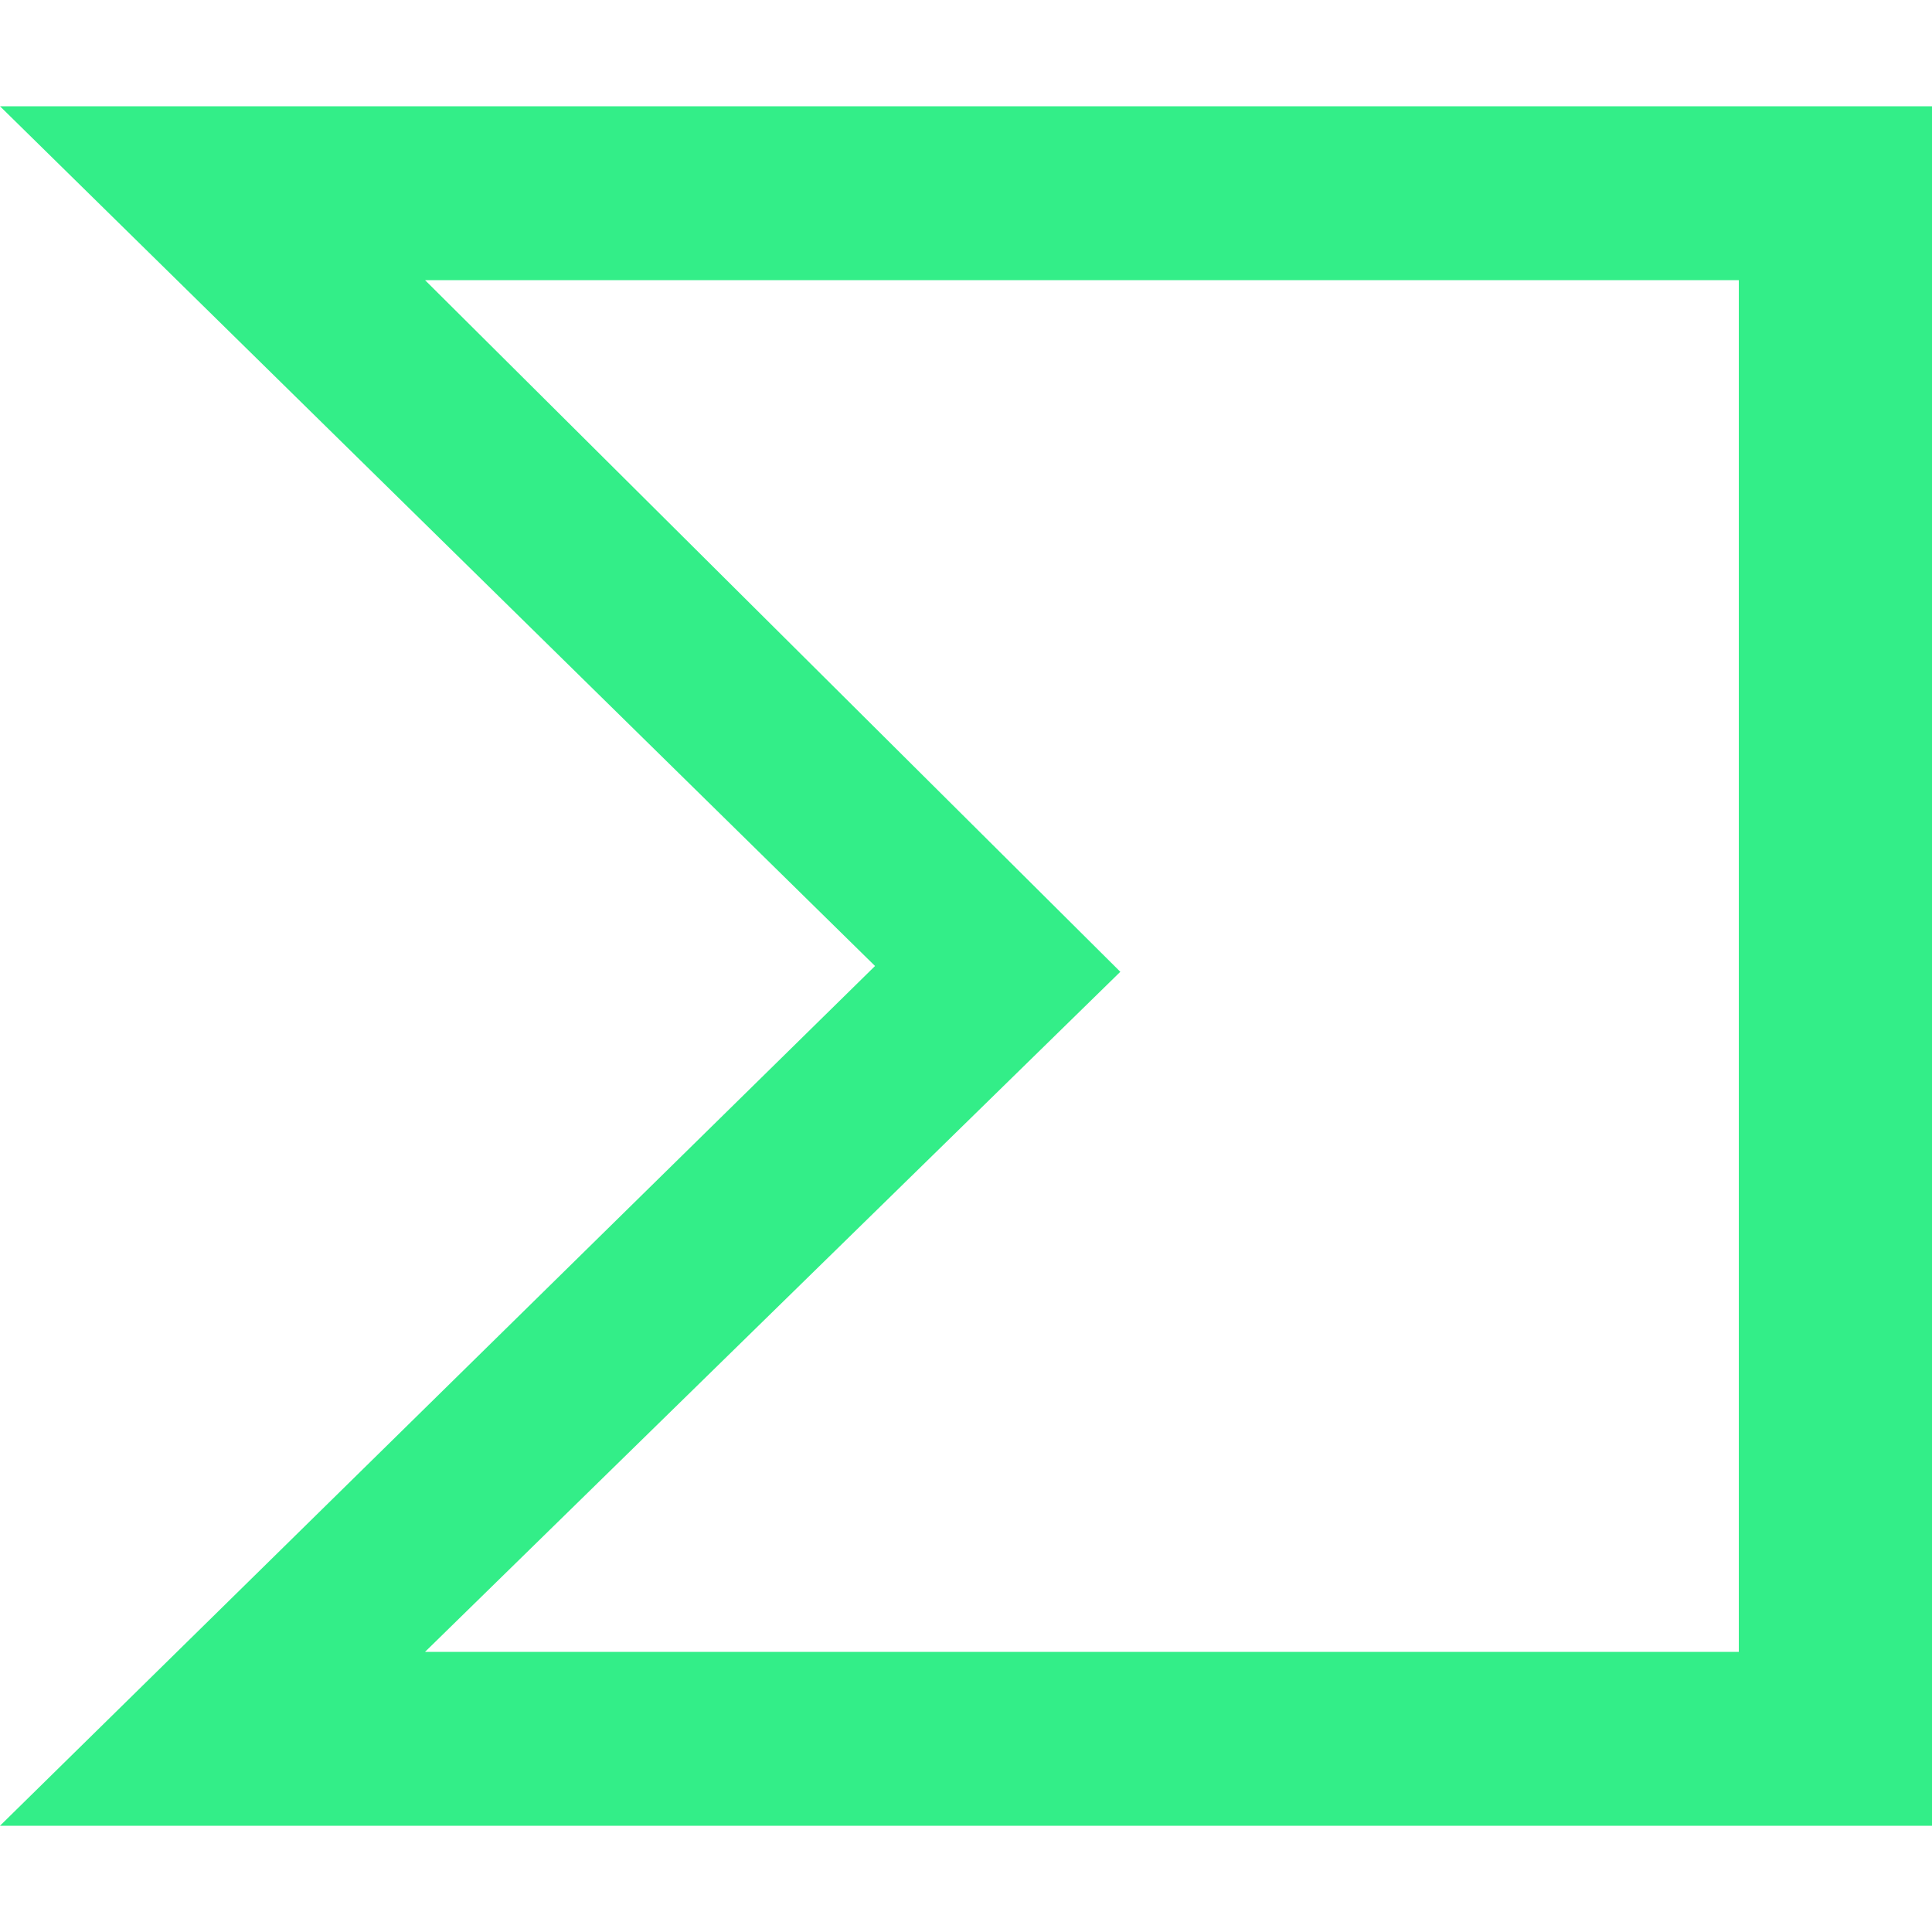
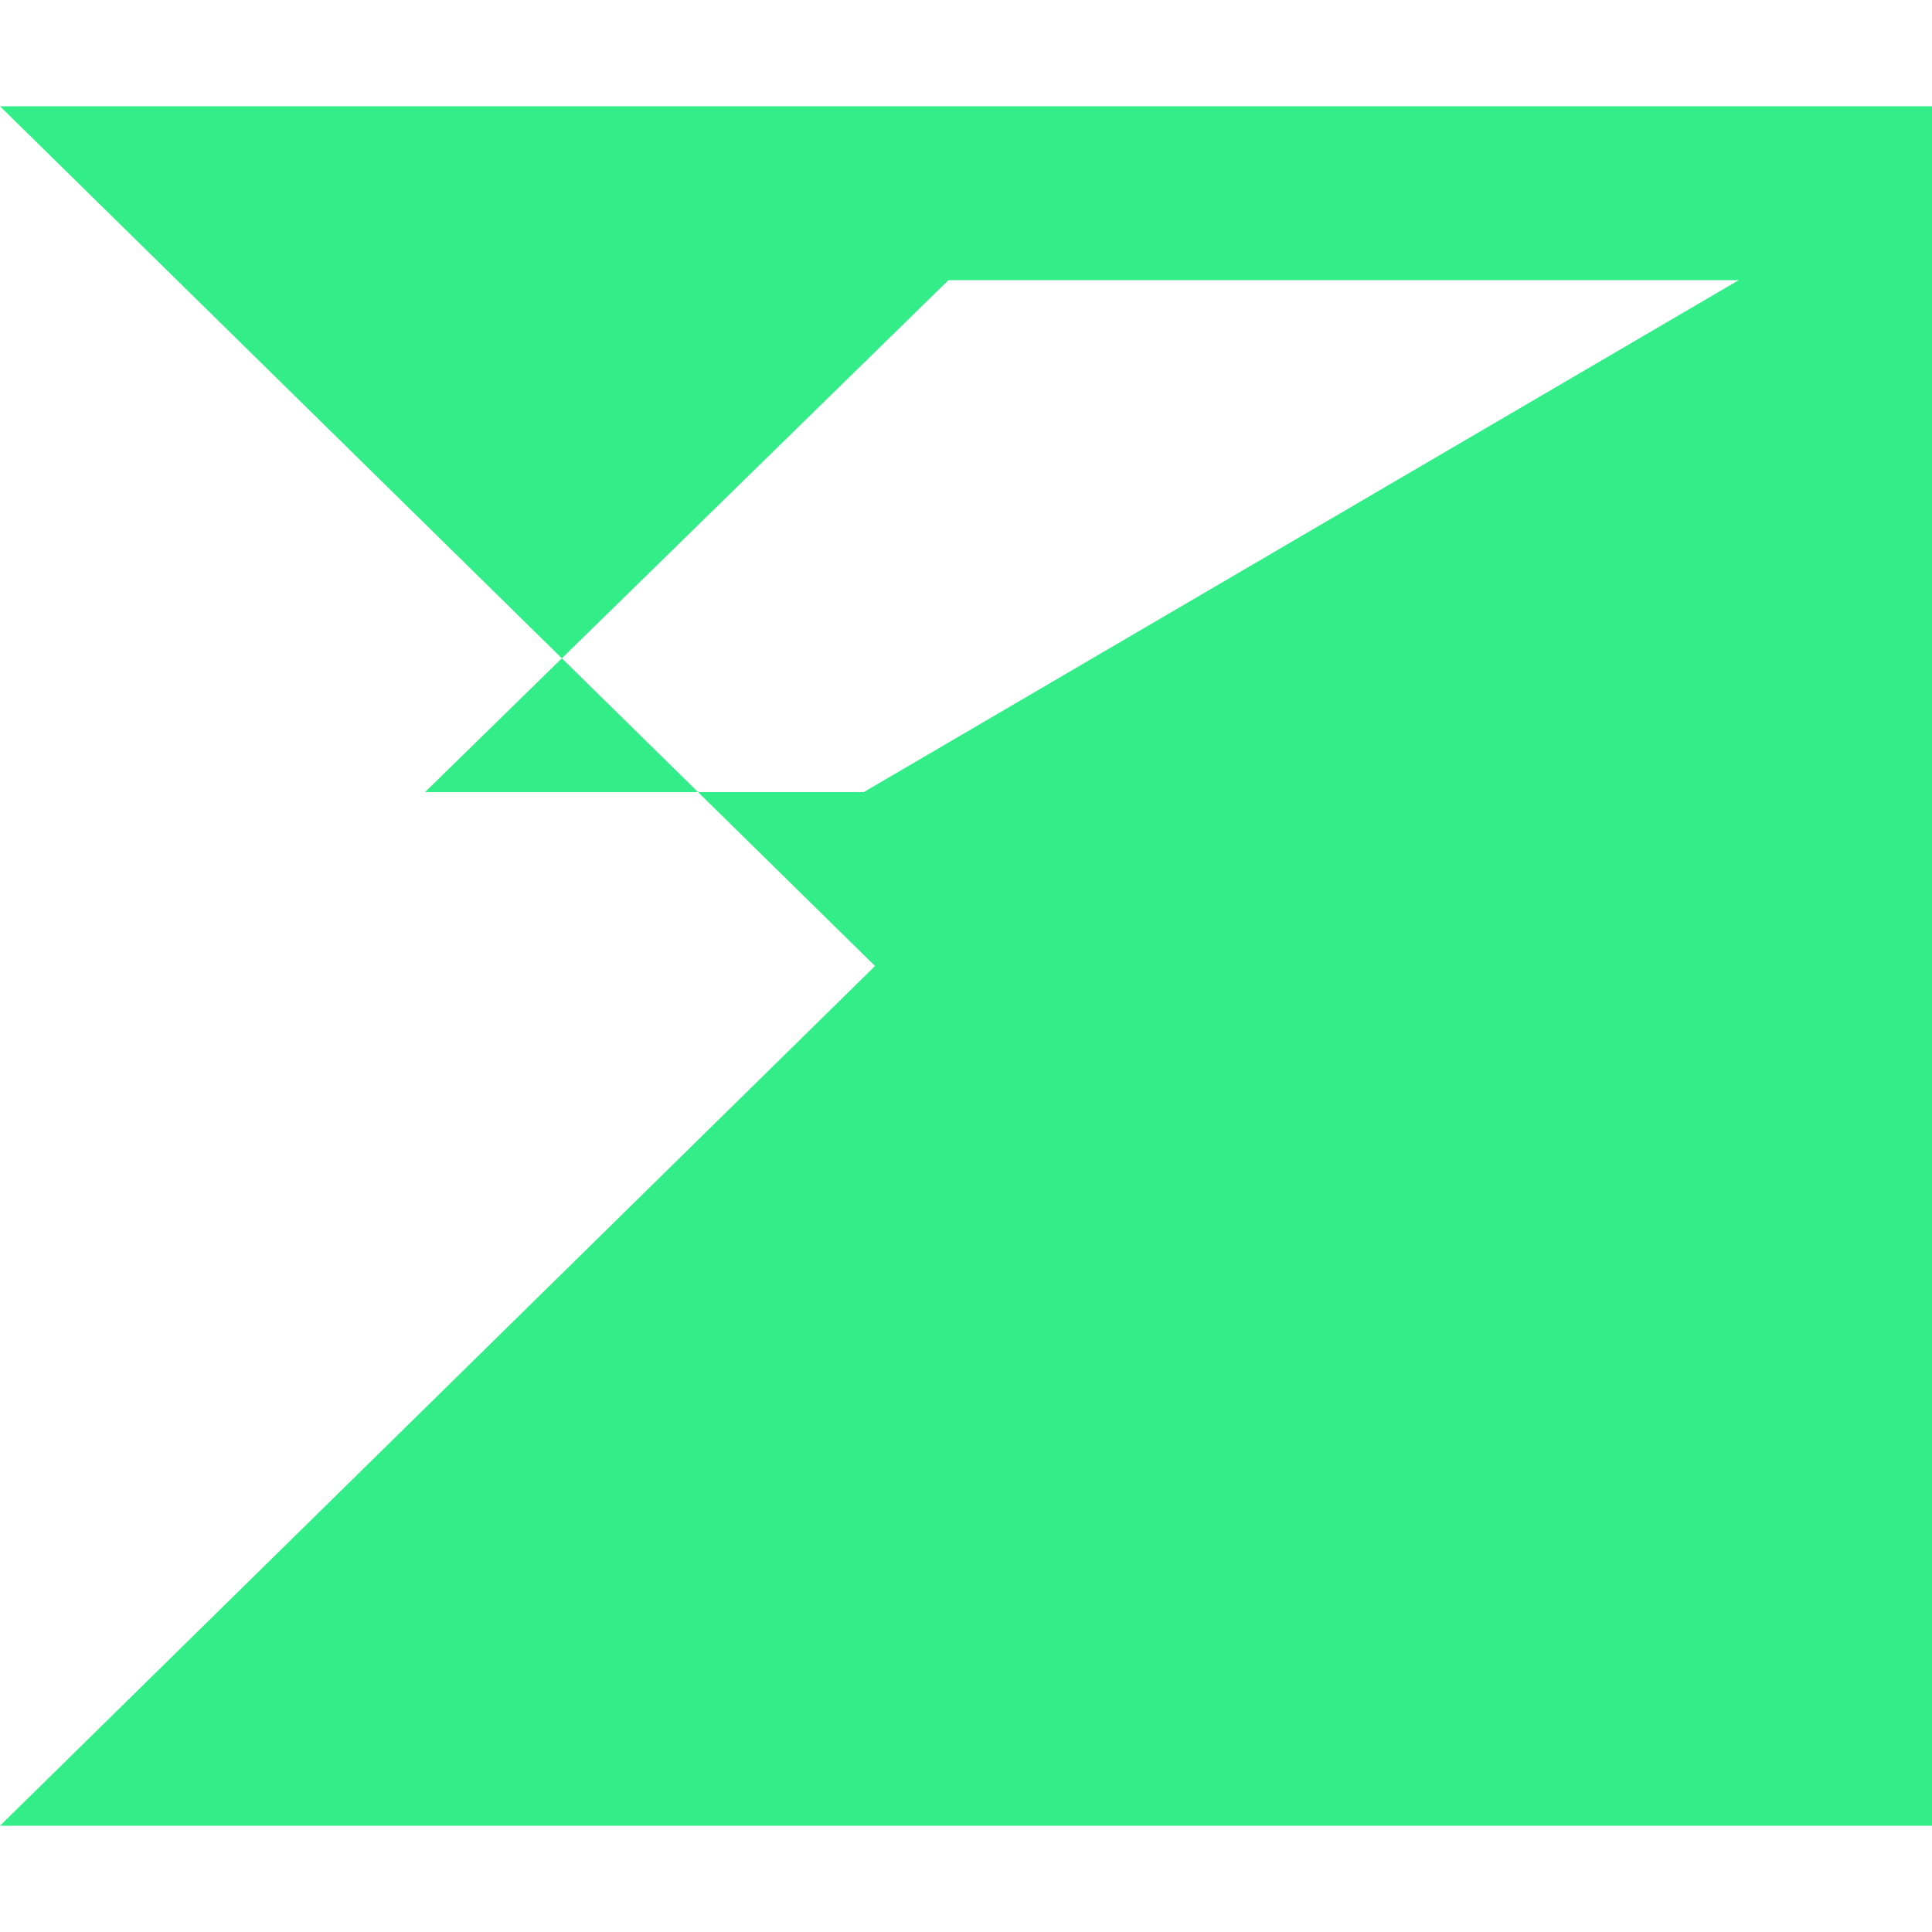
<svg xmlns="http://www.w3.org/2000/svg" role="img" width="32px" height="32px" viewBox="0 0 24 24">
  <title>VirusTotal</title>
-   <path fill="#3e8c6" d="M10.87 12L0 22.68h24V1.32H0zm10.73 8.52H5.28l8.637-8.448L5.28 3.48H21.6z" />
+   <path fill="#3e8c6" d="M10.87 12L0 22.68h24V1.32H0m10.73 8.52H5.28l8.637-8.448L5.28 3.48H21.6z" />
</svg>